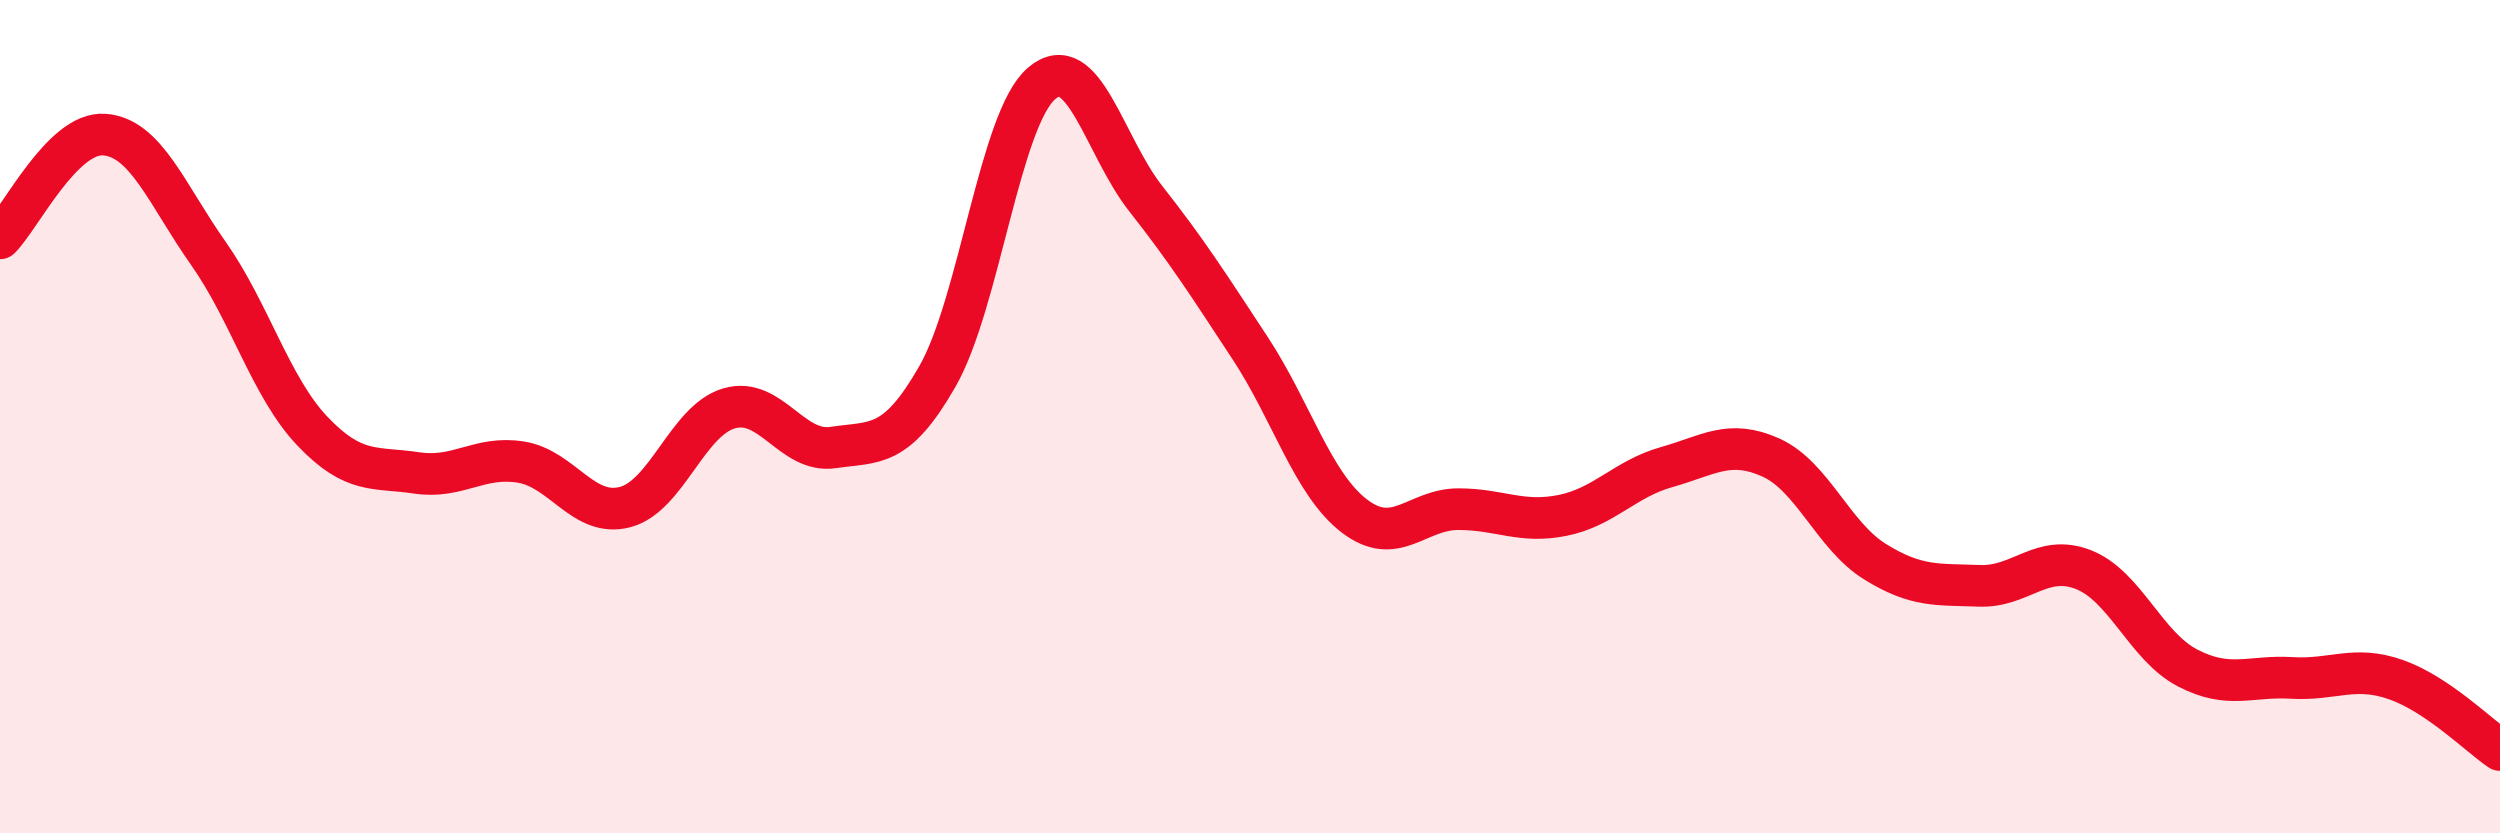
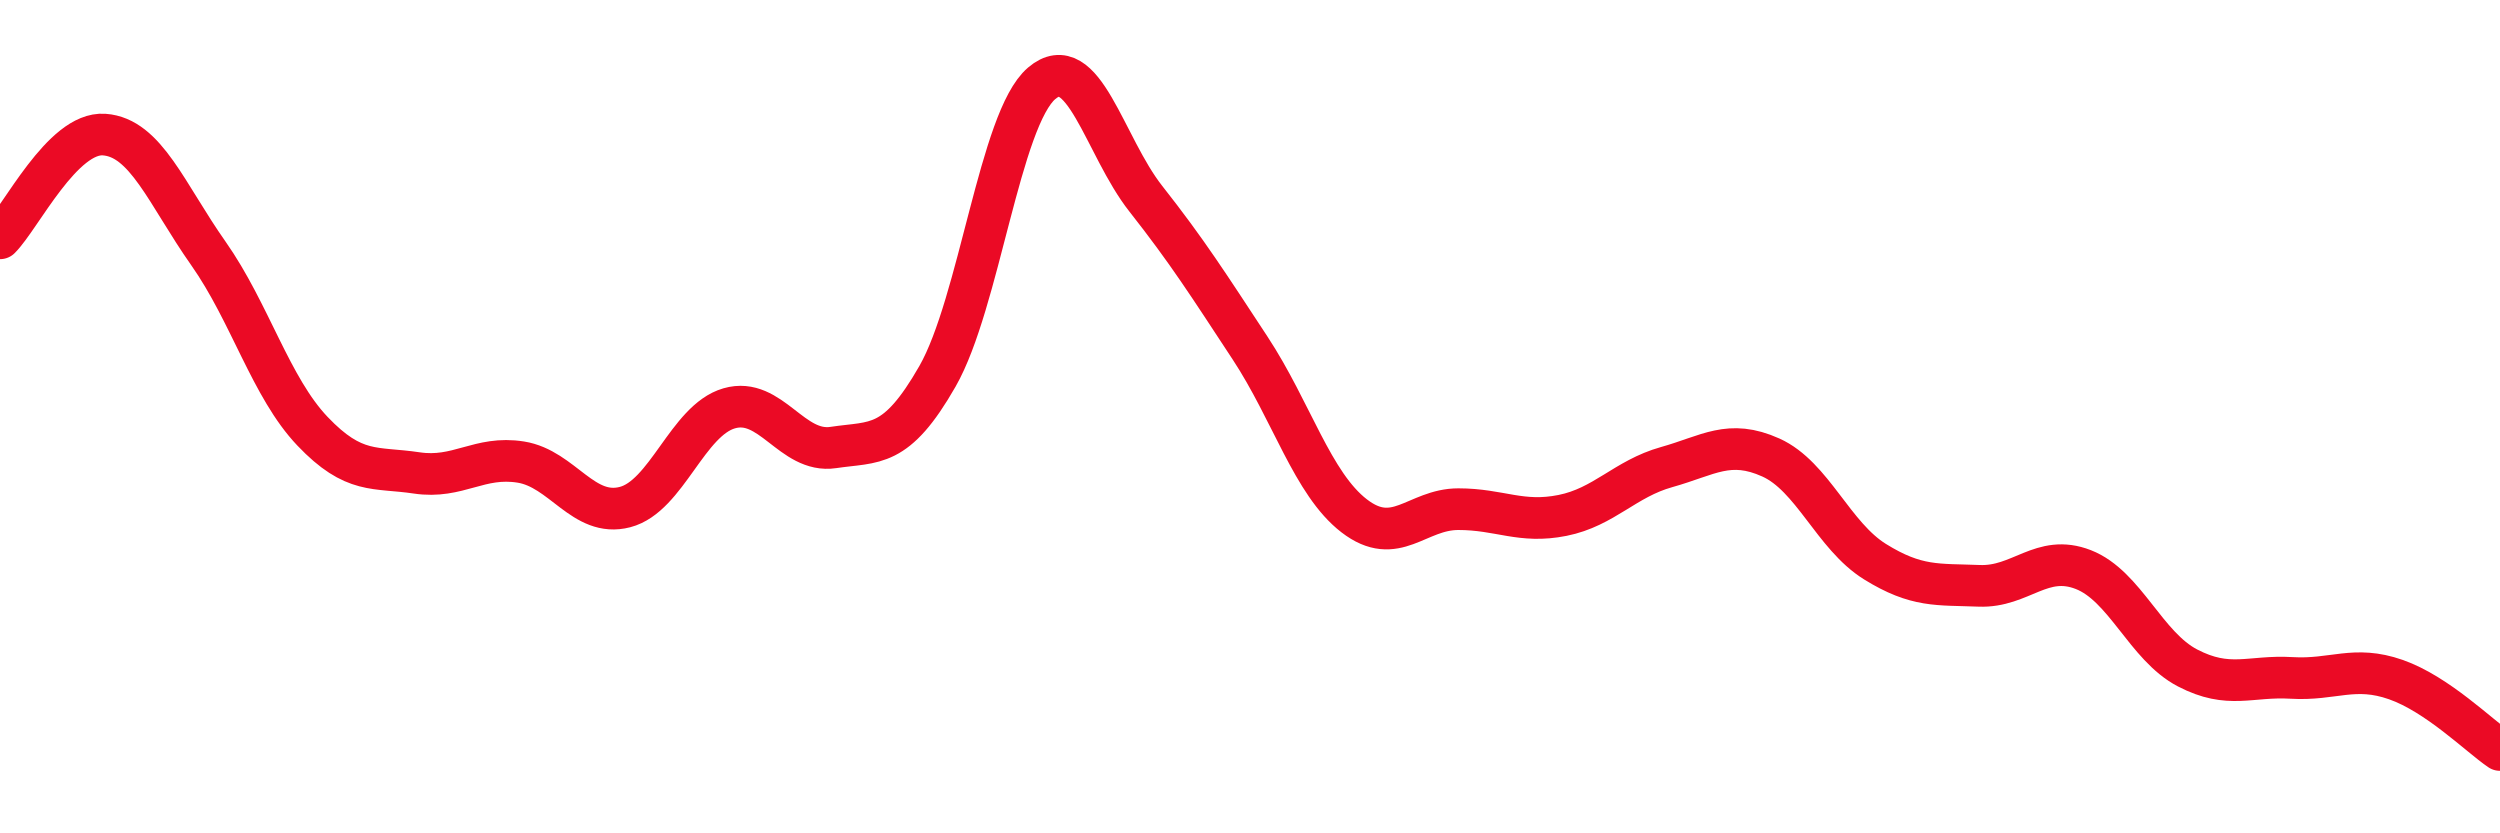
<svg xmlns="http://www.w3.org/2000/svg" width="60" height="20" viewBox="0 0 60 20">
-   <path d="M 0,5.72 C 0.5,5.22 1.5,3.16 2.5,3.23 C 3.5,3.3 4,4.66 5,6.08 C 6,7.5 6.5,9.3 7.5,10.35 C 8.5,11.4 9,11.2 10,11.35 C 11,11.5 11.5,10.93 12.5,11.09 C 13.5,11.25 14,12.43 15,12.17 C 16,11.91 16.5,10.09 17.5,9.8 C 18.5,9.51 19,10.89 20,10.74 C 21,10.59 21.5,10.78 22.5,9.03 C 23.5,7.28 24,2.85 25,2 C 26,1.15 26.5,3.5 27.5,4.77 C 28.5,6.04 29,6.83 30,8.35 C 31,9.87 31.5,11.61 32.5,12.38 C 33.5,13.15 34,12.22 35,12.22 C 36,12.22 36.5,12.57 37.5,12.37 C 38.5,12.17 39,11.49 40,11.21 C 41,10.93 41.5,10.53 42.5,10.98 C 43.5,11.43 44,12.86 45,13.48 C 46,14.1 46.5,14.02 47.5,14.06 C 48.5,14.1 49,13.28 50,13.67 C 51,14.06 51.5,15.51 52.5,16.03 C 53.5,16.55 54,16.21 55,16.27 C 56,16.33 56.5,15.96 57.5,16.31 C 58.5,16.66 59.5,17.66 60,18L60 20L0 20Z" fill="#EB0A25" opacity="0.1" stroke-linecap="round" stroke-linejoin="round" />
  <path d="M 0,5.72 C 0.5,5.22 1.5,3.16 2.5,3.23 C 3.5,3.3 4,4.66 5,6.08 C 6,7.5 6.5,9.3 7.5,10.35 C 8.5,11.4 9,11.2 10,11.35 C 11,11.5 11.5,10.93 12.5,11.09 C 13.5,11.25 14,12.43 15,12.17 C 16,11.91 16.5,10.09 17.5,9.8 C 18.5,9.51 19,10.89 20,10.74 C 21,10.59 21.5,10.78 22.5,9.03 C 23.5,7.28 24,2.85 25,2 C 26,1.15 26.5,3.5 27.5,4.77 C 28.5,6.04 29,6.83 30,8.35 C 31,9.87 31.5,11.61 32.5,12.38 C 33.5,13.15 34,12.22 35,12.22 C 36,12.22 36.5,12.57 37.5,12.37 C 38.5,12.17 39,11.49 40,11.21 C 41,10.93 41.5,10.53 42.5,10.98 C 43.5,11.43 44,12.86 45,13.48 C 46,14.1 46.5,14.02 47.5,14.06 C 48.5,14.1 49,13.28 50,13.67 C 51,14.06 51.5,15.51 52.5,16.03 C 53.5,16.55 54,16.21 55,16.27 C 56,16.33 56.5,15.96 57.5,16.31 C 58.5,16.66 59.5,17.66 60,18" stroke="#EB0A25" stroke-width="1" fill="none" stroke-linecap="round" stroke-linejoin="round" />
</svg>